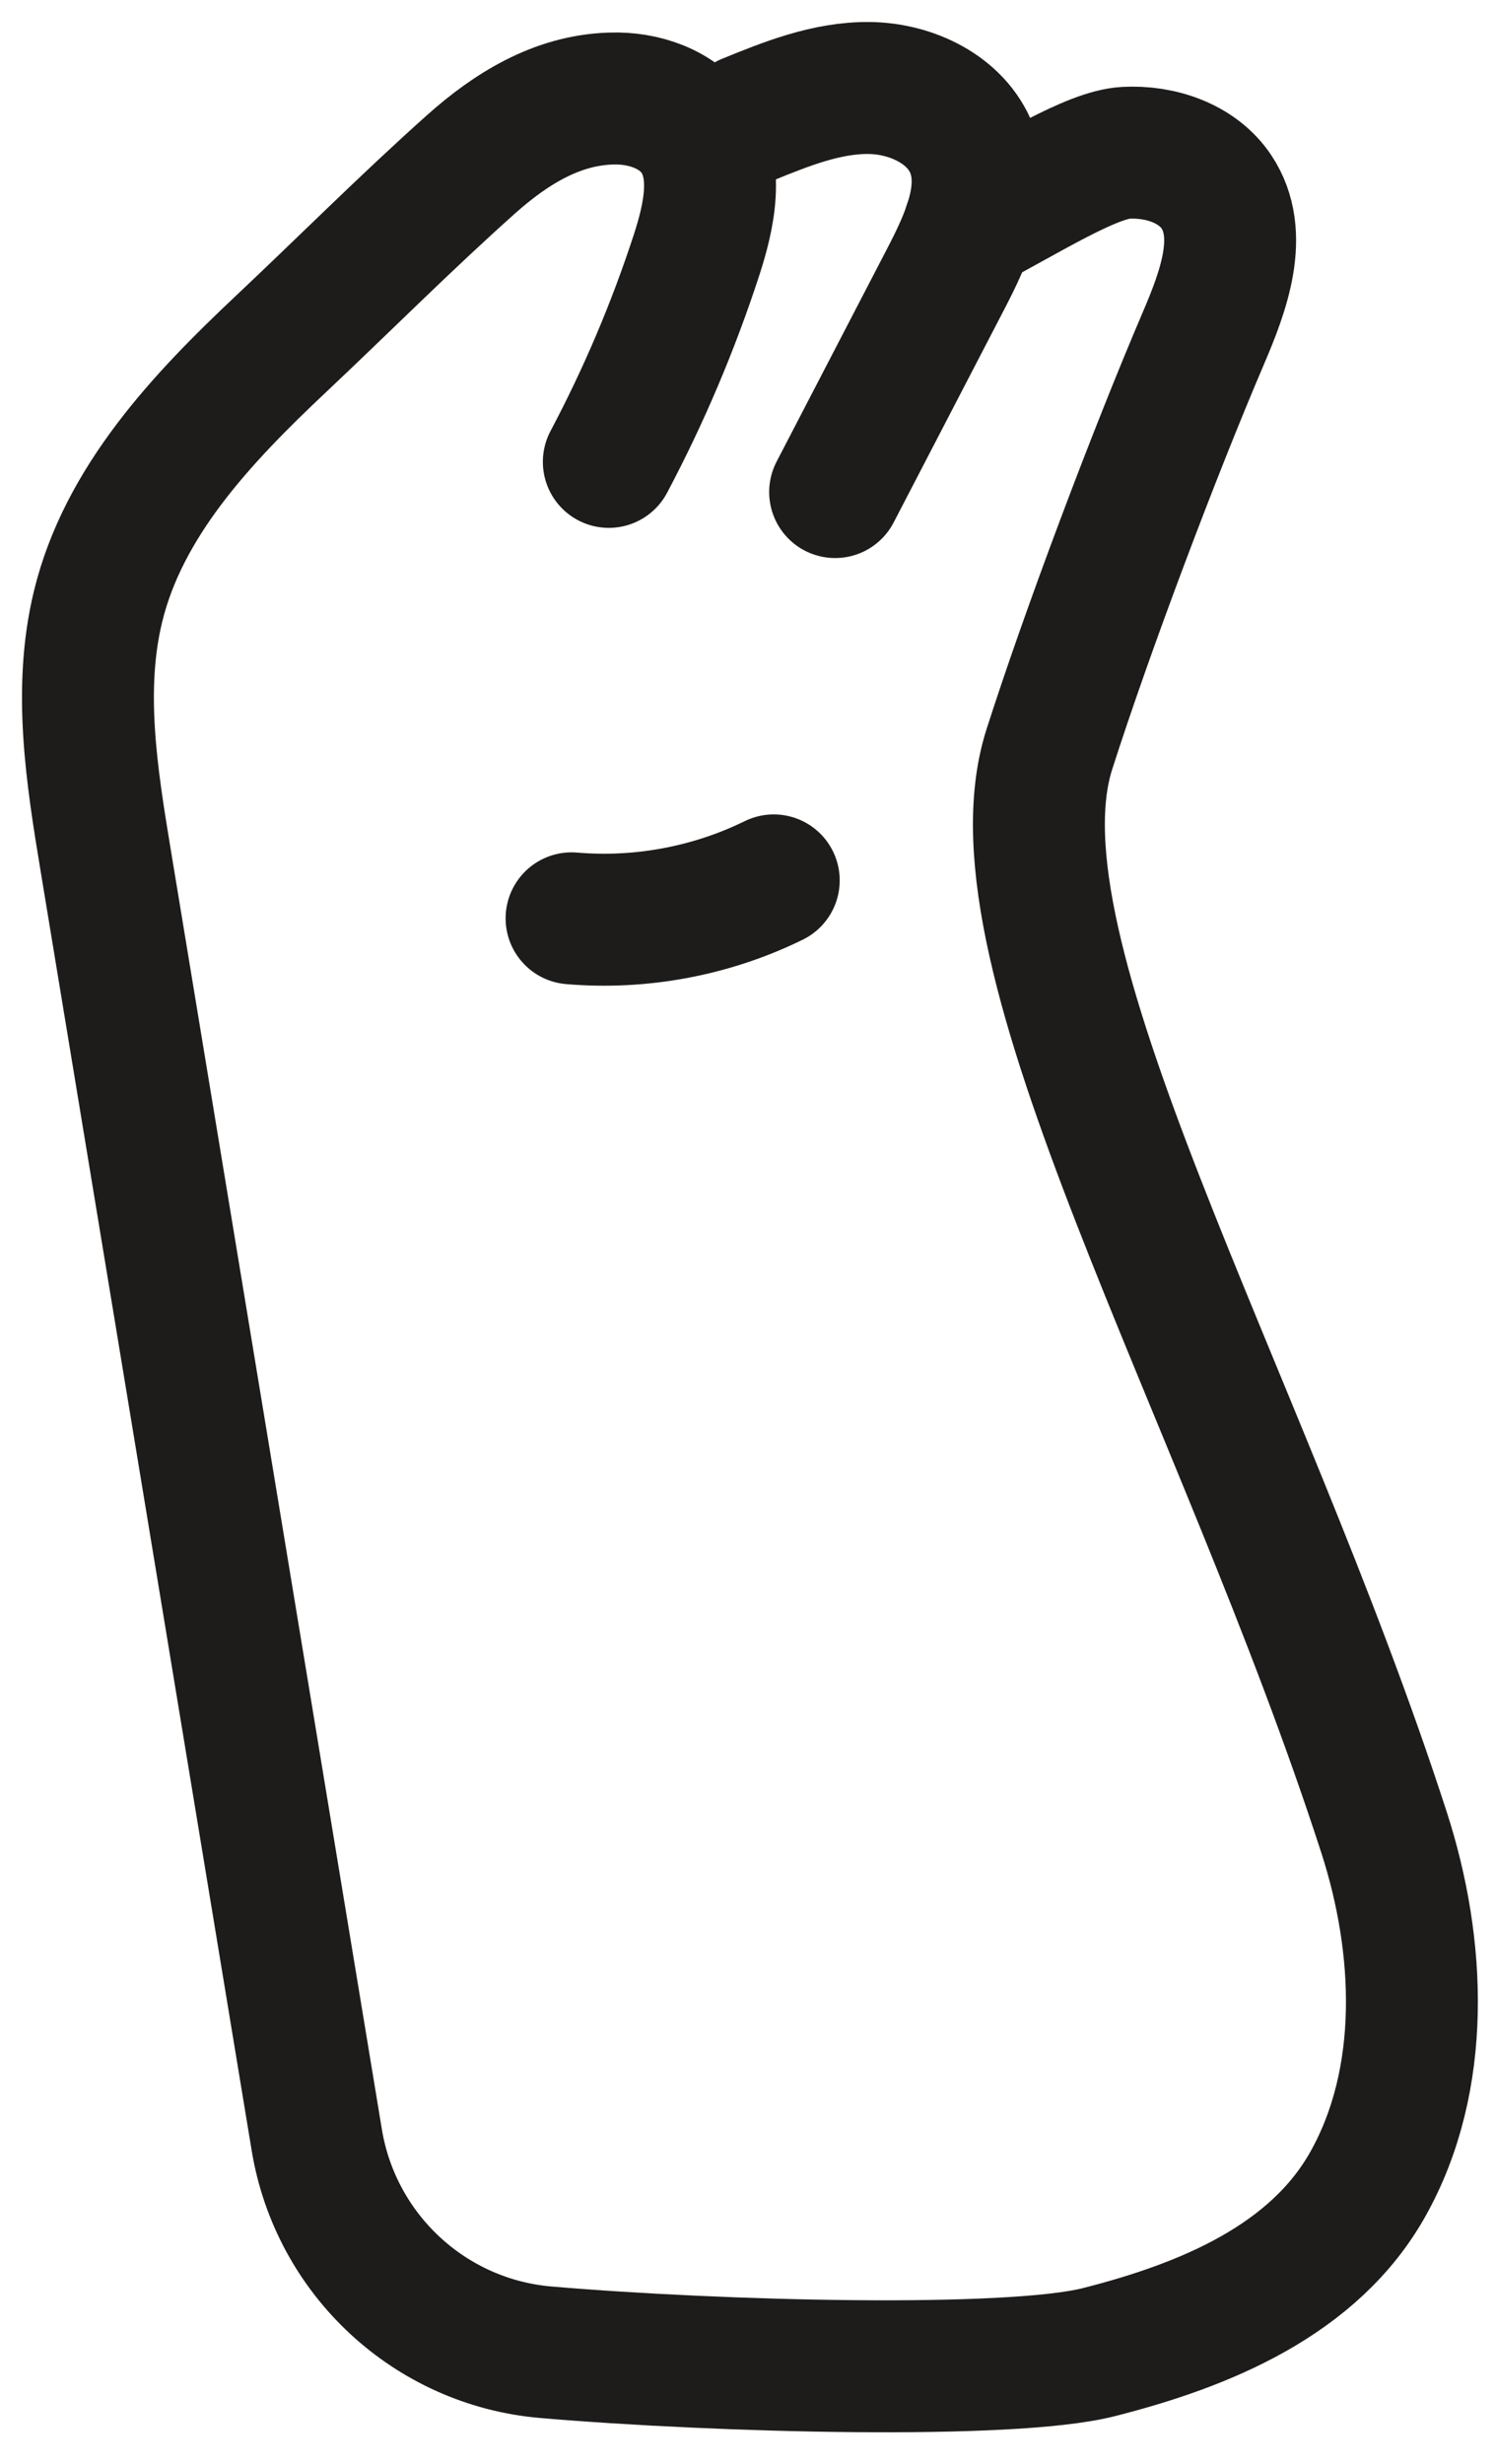
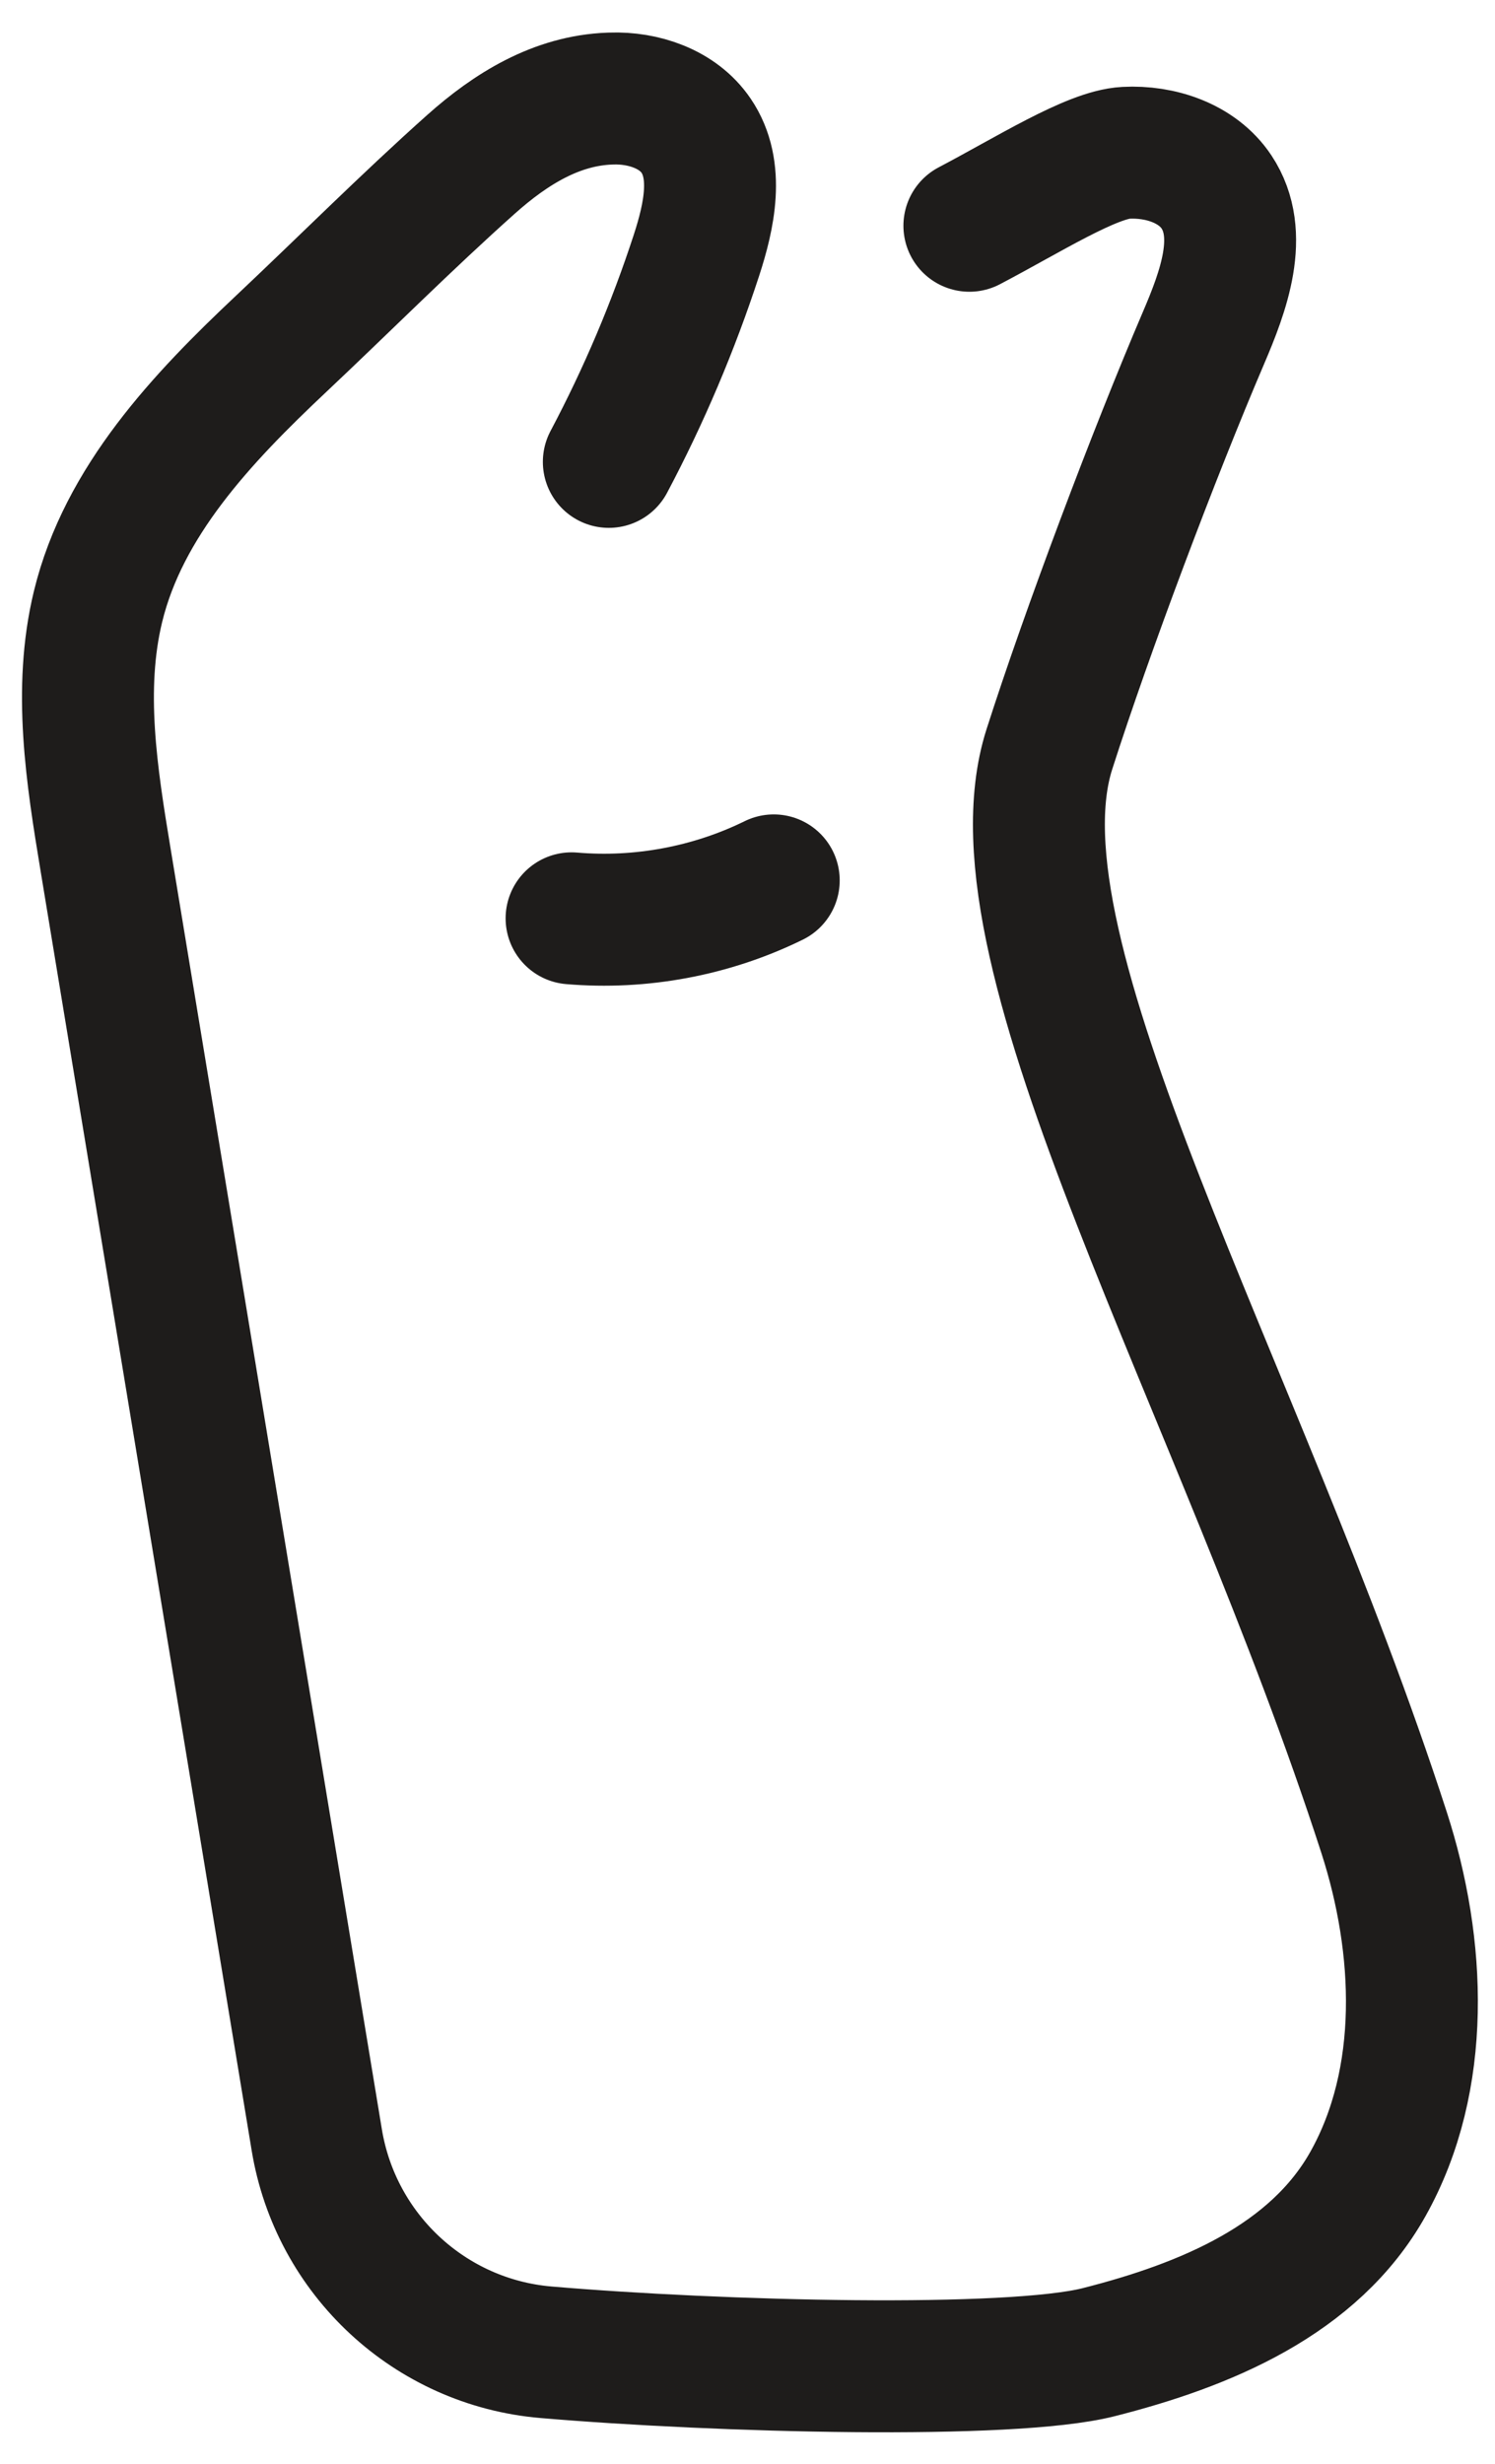
<svg xmlns="http://www.w3.org/2000/svg" fill="none" height="100%" overflow="visible" preserveAspectRatio="none" style="display: block;" viewBox="0 0 34 56" width="100%">
  <g id="Group">
-     <path d="M16.991 2.724C17.881 2.361 18.801 1.991 19.763 2C20.724 2.009 21.748 2.491 22.099 3.387C22.476 4.35 21.989 5.415 21.512 6.333C20.672 7.95 19.833 9.567 18.993 11.184" id="Vector" stroke="#1E1C1B" stroke-linecap="round" stroke-width="3" />
    <path d="M22.046 5.131C23.383 4.43 24.823 3.514 25.605 3.473C26.386 3.432 27.231 3.71 27.665 4.361C28.309 5.33 27.826 6.618 27.368 7.687C26.253 10.292 24.729 14.332 23.865 17.031C22.381 21.672 28.204 31.542 31.477 41.651C32.315 44.241 32.443 47.257 31.114 49.633C29.89 51.823 27.413 52.849 24.98 53.465C22.978 53.971 16.362 53.801 12.415 53.465C9.779 53.24 7.634 51.248 7.204 48.638L2.401 19.54C2.086 17.634 1.774 15.666 2.229 13.789C2.809 11.397 4.592 9.51 6.385 7.823C7.831 6.462 9.241 5.047 10.714 3.733C11.619 2.926 12.657 2.285 13.869 2.241L13.901 2.24C14.633 2.214 15.418 2.477 15.83 3.083C16.36 3.861 16.13 4.911 15.838 5.806C15.31 7.423 14.643 8.995 13.846 10.498" id="Vector_2" stroke="#1E1C1B" stroke-linecap="round" stroke-width="3" />
    <path d="M12.999 20.873C14.572 21.008 16.18 20.707 17.597 20.011" id="Vector_3" stroke="#1E1C1B" stroke-linecap="round" stroke-width="3" />
  </g>
</svg>